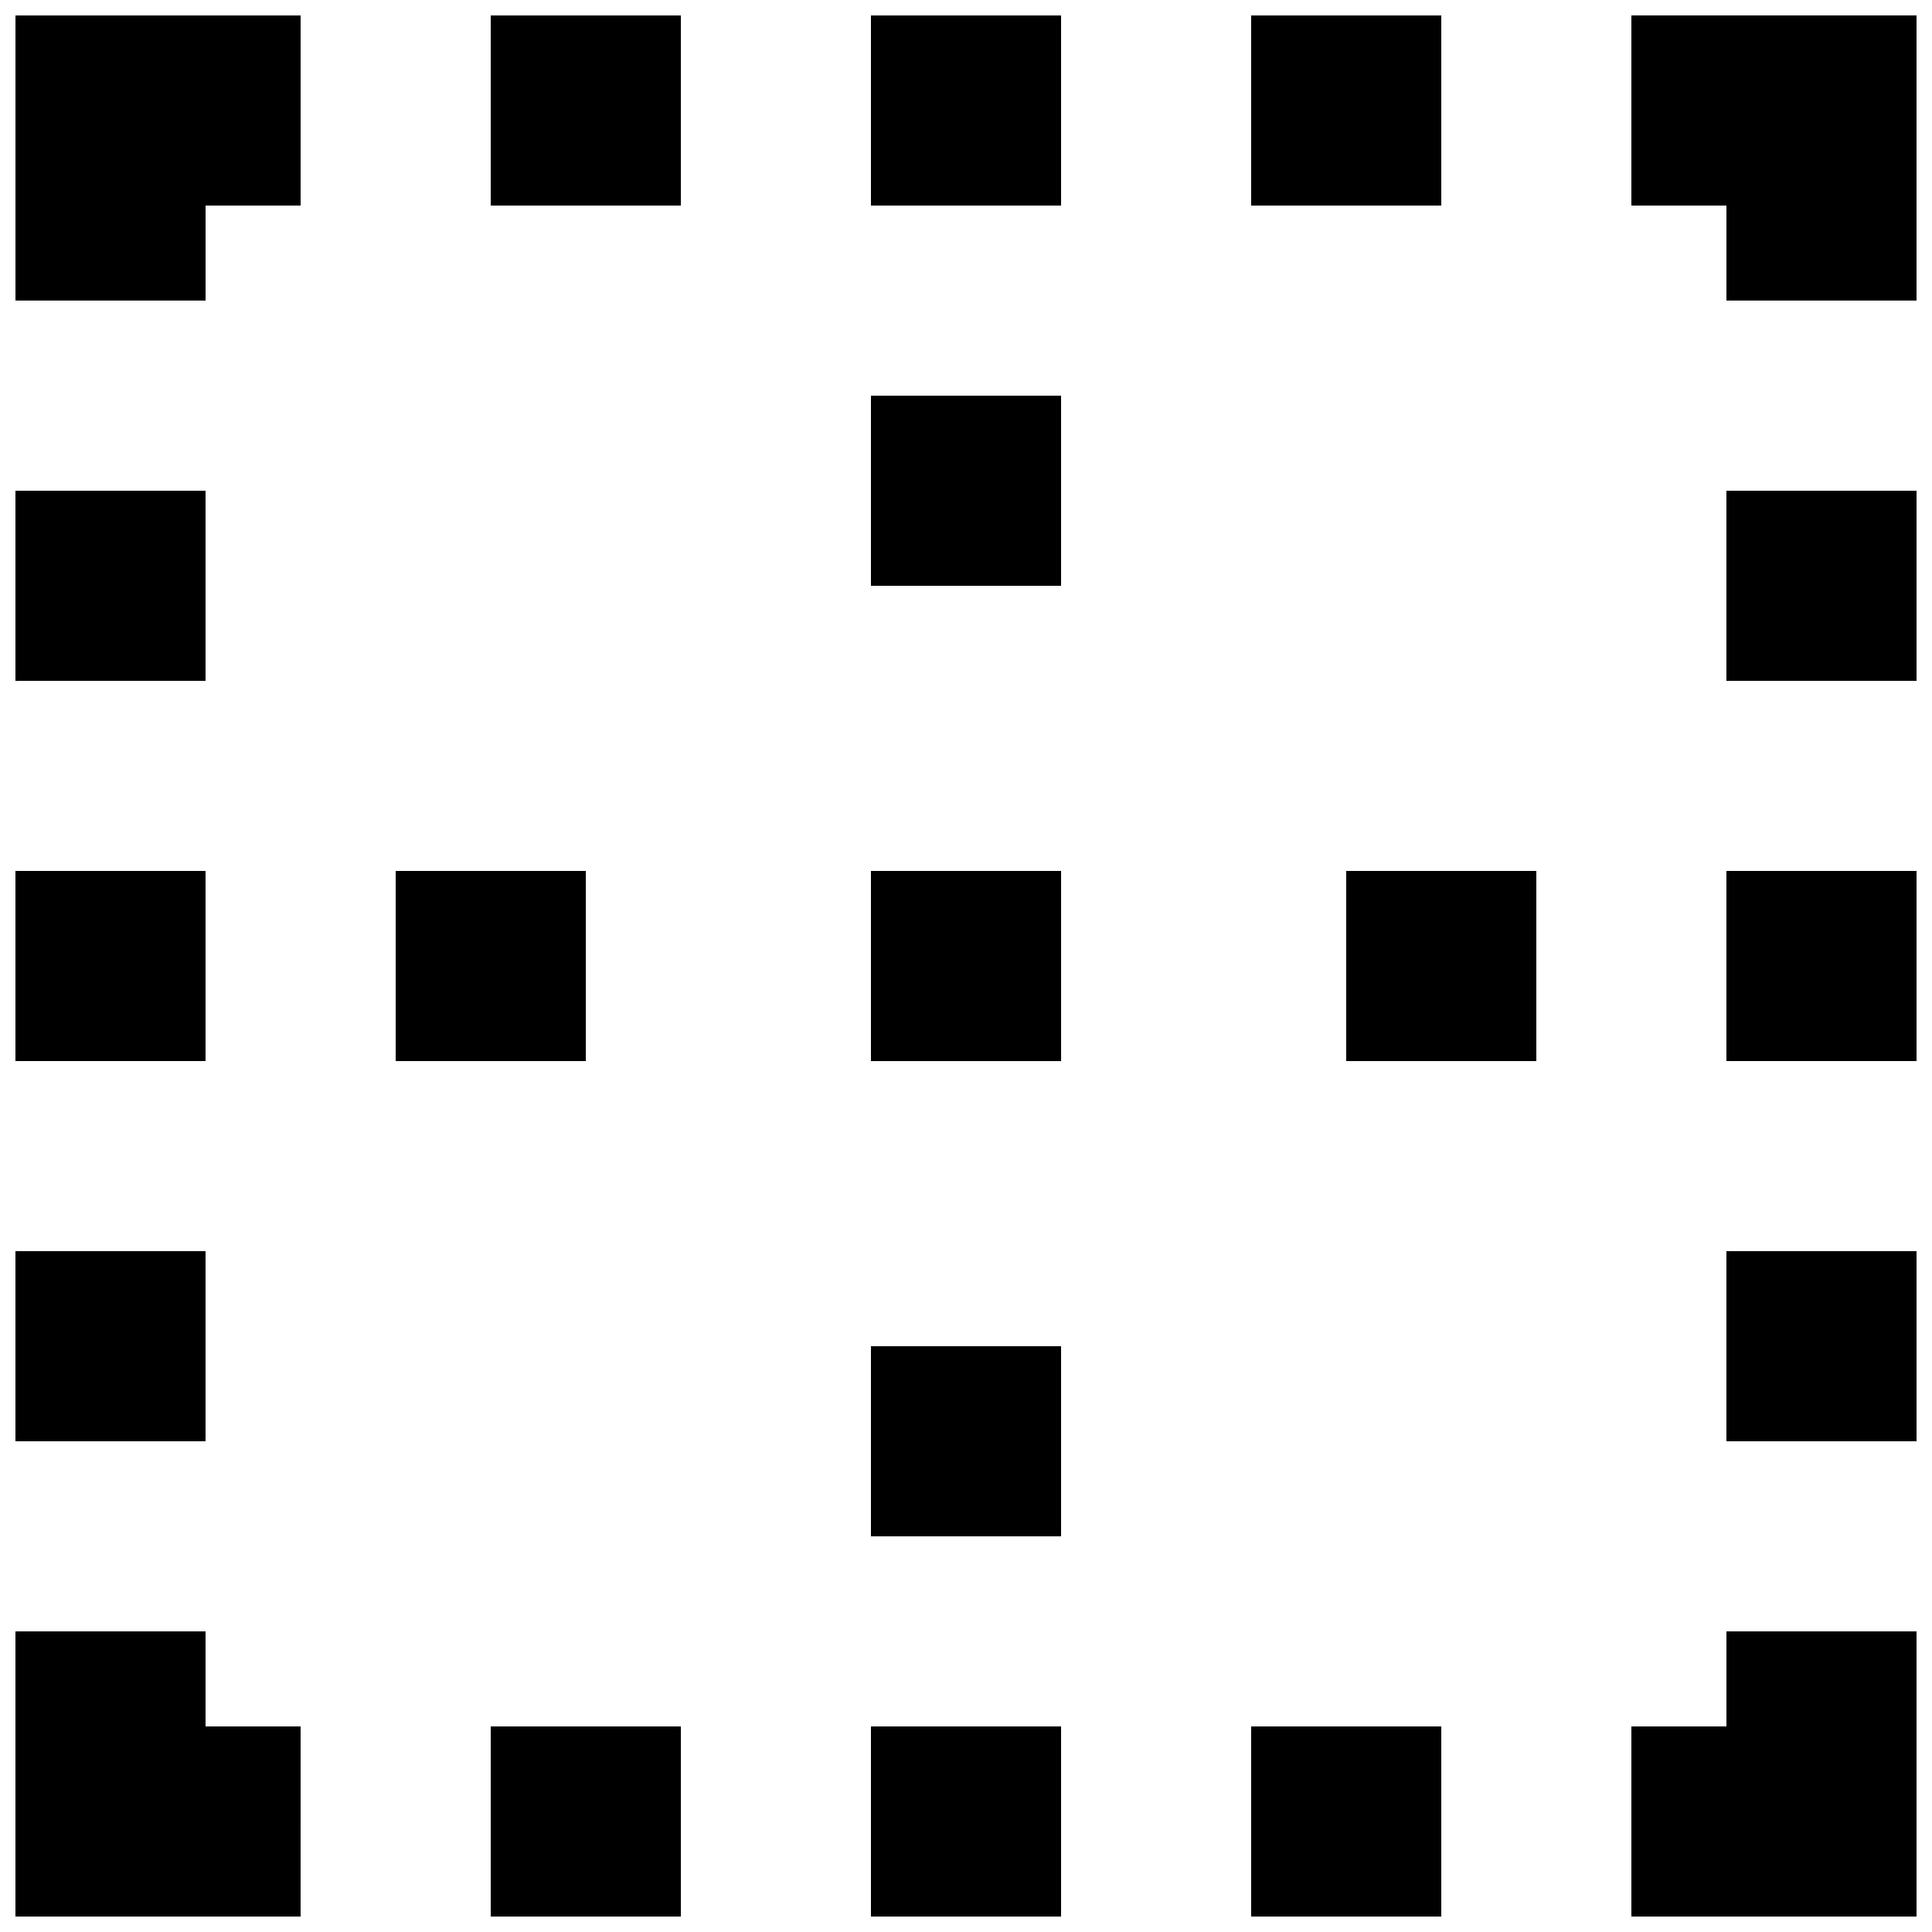
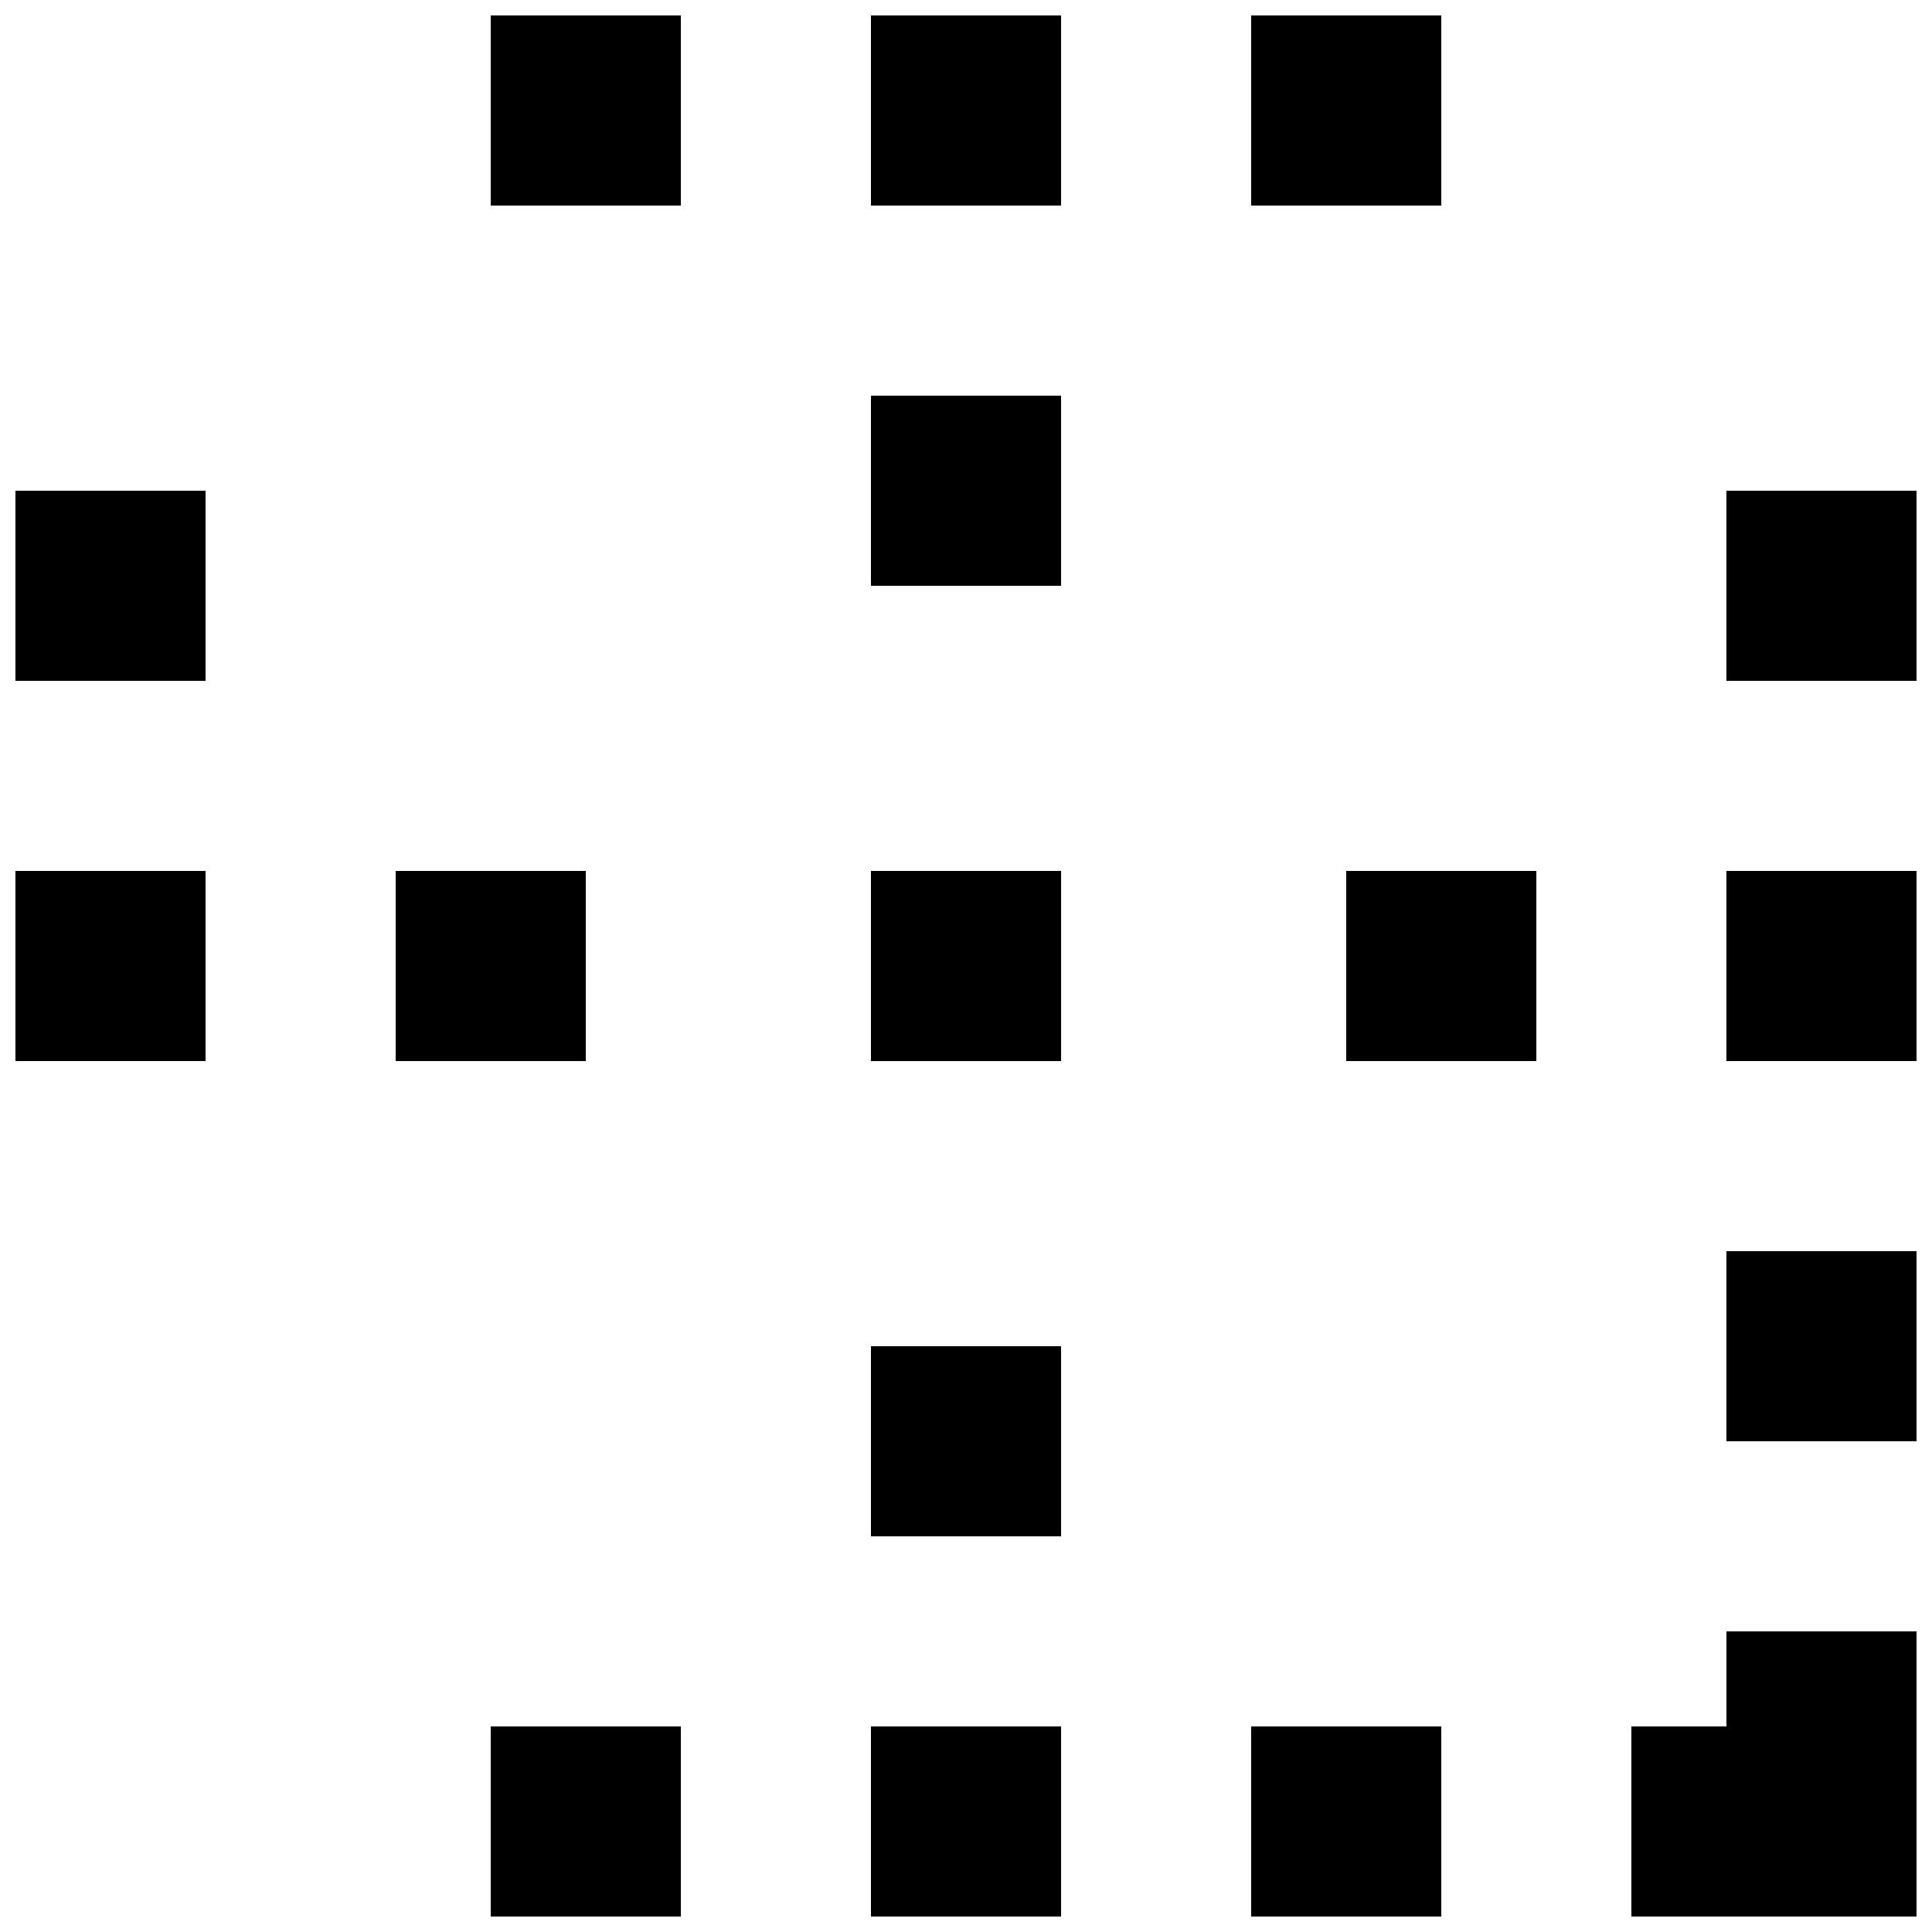
<svg xmlns="http://www.w3.org/2000/svg" width="800px" height="800px" version="1.1" viewBox="144 144 512 512">
  <defs>
    <clipPath id="y">
-       <path d="m148.09 148.09h75.906v75.906h-75.906z" />
-     </clipPath>
+       </clipPath>
    <clipPath id="n">
      <path d="m576 148.09h75.902v75.906h-75.902z" />
    </clipPath>
    <clipPath id="g">
      <path d="m274 148.09h51v50.906h-51z" />
    </clipPath>
    <clipPath id="f">
      <path d="m374 148.09h52v50.906h-52z" />
    </clipPath>
    <clipPath id="e">
      <path d="m475 148.09h51v50.906h-51z" />
    </clipPath>
    <clipPath id="d">
      <path d="m148.09 576h75.906v75.902h-75.906z" />
    </clipPath>
    <clipPath id="c">
      <path d="m576 576h75.902v75.902h-75.902z" />
    </clipPath>
    <clipPath id="b">
      <path d="m274 601h51v50.902h-51z" />
    </clipPath>
    <clipPath id="a">
      <path d="m374 601h52v50.902h-52z" />
    </clipPath>
    <clipPath id="x">
      <path d="m475 601h51v50.902h-51z" />
    </clipPath>
    <clipPath id="w">
      <path d="m274 148.09h51v50.906h-51z" />
    </clipPath>
    <clipPath id="v">
      <path d="m374 148.09h52v50.906h-52z" />
    </clipPath>
    <clipPath id="u">
      <path d="m475 148.09h51v50.906h-51z" />
    </clipPath>
    <clipPath id="t">
      <path d="m274 601h51v50.902h-51z" />
    </clipPath>
    <clipPath id="s">
      <path d="m374 601h52v50.902h-52z" />
    </clipPath>
    <clipPath id="r">
      <path d="m475 601h51v50.902h-51z" />
    </clipPath>
    <clipPath id="q">
      <path d="m601 274h50.902v51h-50.902z" />
    </clipPath>
    <clipPath id="p">
      <path d="m601 374h50.902v52h-50.902z" />
    </clipPath>
    <clipPath id="o">
      <path d="m601 475h50.902v51h-50.902z" />
    </clipPath>
    <clipPath id="m">
      <path d="m601 274h50.902v51h-50.902z" />
    </clipPath>
    <clipPath id="l">
      <path d="m601 374h50.902v52h-50.902z" />
    </clipPath>
    <clipPath id="k">
      <path d="m601 475h50.902v51h-50.902z" />
    </clipPath>
    <clipPath id="j">
      <path d="m148.09 274h50.906v51h-50.906z" />
    </clipPath>
    <clipPath id="i">
      <path d="m148.09 374h50.906v52h-50.906z" />
    </clipPath>
    <clipPath id="h">
      <path d="m148.09 475h50.906v51h-50.906z" />
    </clipPath>
  </defs>
  <g clip-path="url(#y)">
    <path d="m198.48 223.66h-50.383v-75.57h75.57v50.383h-25.188z" />
  </g>
  <g clip-path="url(#n)">
-     <path d="m651.9 223.66h-50.379v-25.188h-25.191v-50.383h75.57z" />
-   </g>
+     </g>
  <g clip-path="url(#g)">
    <path d="m274.05 148.09h50.383v50.383h-50.383z" />
  </g>
  <g clip-path="url(#f)">
    <path d="m374.81 148.09h50.383v50.383h-50.383z" />
  </g>
  <g clip-path="url(#e)">
    <path d="m475.57 148.09h50.383v50.383h-50.383z" />
  </g>
  <g clip-path="url(#d)">
-     <path d="m223.66 651.9h-75.57v-75.57h50.383v25.191h25.188z" />
-   </g>
+     </g>
  <g clip-path="url(#c)">
    <path d="m651.9 651.9h-75.57v-50.379h25.191v-25.191h50.379z" />
  </g>
  <g clip-path="url(#b)">
    <path d="m274.05 601.52h50.383v50.383h-50.383z" />
  </g>
  <g clip-path="url(#a)">
    <path d="m374.81 601.52h50.383v50.383h-50.383z" />
  </g>
  <g clip-path="url(#x)">
    <path d="m475.57 601.52h50.383v50.383h-50.383z" />
  </g>
  <g clip-path="url(#w)">
    <path d="m274.05 148.09h50.383v50.383h-50.383z" />
  </g>
  <g clip-path="url(#v)">
    <path d="m374.81 148.09h50.383v50.383h-50.383z" />
  </g>
  <g clip-path="url(#u)">
    <path d="m475.57 148.09h50.383v50.383h-50.383z" />
  </g>
  <g clip-path="url(#t)">
    <path d="m274.05 601.52h50.383v50.383h-50.383z" />
  </g>
  <g clip-path="url(#s)">
    <path d="m374.81 601.52h50.383v50.383h-50.383z" />
  </g>
  <g clip-path="url(#r)">
    <path d="m475.57 601.52h50.383v50.383h-50.383z" />
  </g>
  <g clip-path="url(#q)">
    <path d="m601.52 274.05h50.383v50.383h-50.383z" />
  </g>
  <g clip-path="url(#p)">
    <path d="m601.52 374.81h50.383v50.383h-50.383z" />
  </g>
  <g clip-path="url(#o)">
    <path d="m601.52 475.57h50.383v50.383h-50.383z" />
  </g>
  <g clip-path="url(#m)">
    <path d="m601.52 274.05h50.383v50.383h-50.383z" />
  </g>
  <g clip-path="url(#l)">
    <path d="m601.52 374.81h50.383v50.383h-50.383z" />
  </g>
  <g clip-path="url(#k)">
    <path d="m601.52 475.57h50.383v50.383h-50.383z" />
  </g>
-   <path d="m374.81 248.86h50.383v50.383h-50.383z" />
+   <path d="m374.81 248.86h50.383v50.383h-50.383" />
  <path d="m374.81 374.81h50.383v50.383h-50.383z" />
  <path d="m374.81 500.76h50.383v50.383h-50.383z" />
  <path d="m374.81 248.86h50.383v50.383h-50.383z" />
  <path d="m374.81 374.81h50.383v50.383h-50.383z" />
  <path d="m374.81 500.76h50.383v50.383h-50.383z" />
  <path d="m500.76 374.81h50.383v50.383h-50.383z" />
  <path d="m374.81 374.81h50.383v50.383h-50.383z" />
  <path d="m248.86 374.81h50.383v50.383h-50.383z" />
  <path d="m500.76 374.81h50.383v50.383h-50.383z" />
  <path d="m248.86 374.81h50.383v50.383h-50.383z" />
  <g clip-path="url(#j)">
    <path d="m148.09 274.05h50.383v50.383h-50.383z" />
  </g>
  <g clip-path="url(#i)">
    <path d="m148.09 374.81h50.383v50.383h-50.383z" />
  </g>
  <g clip-path="url(#h)">
-     <path d="m148.09 475.57h50.383v50.383h-50.383z" />
-   </g>
+     </g>
</svg>